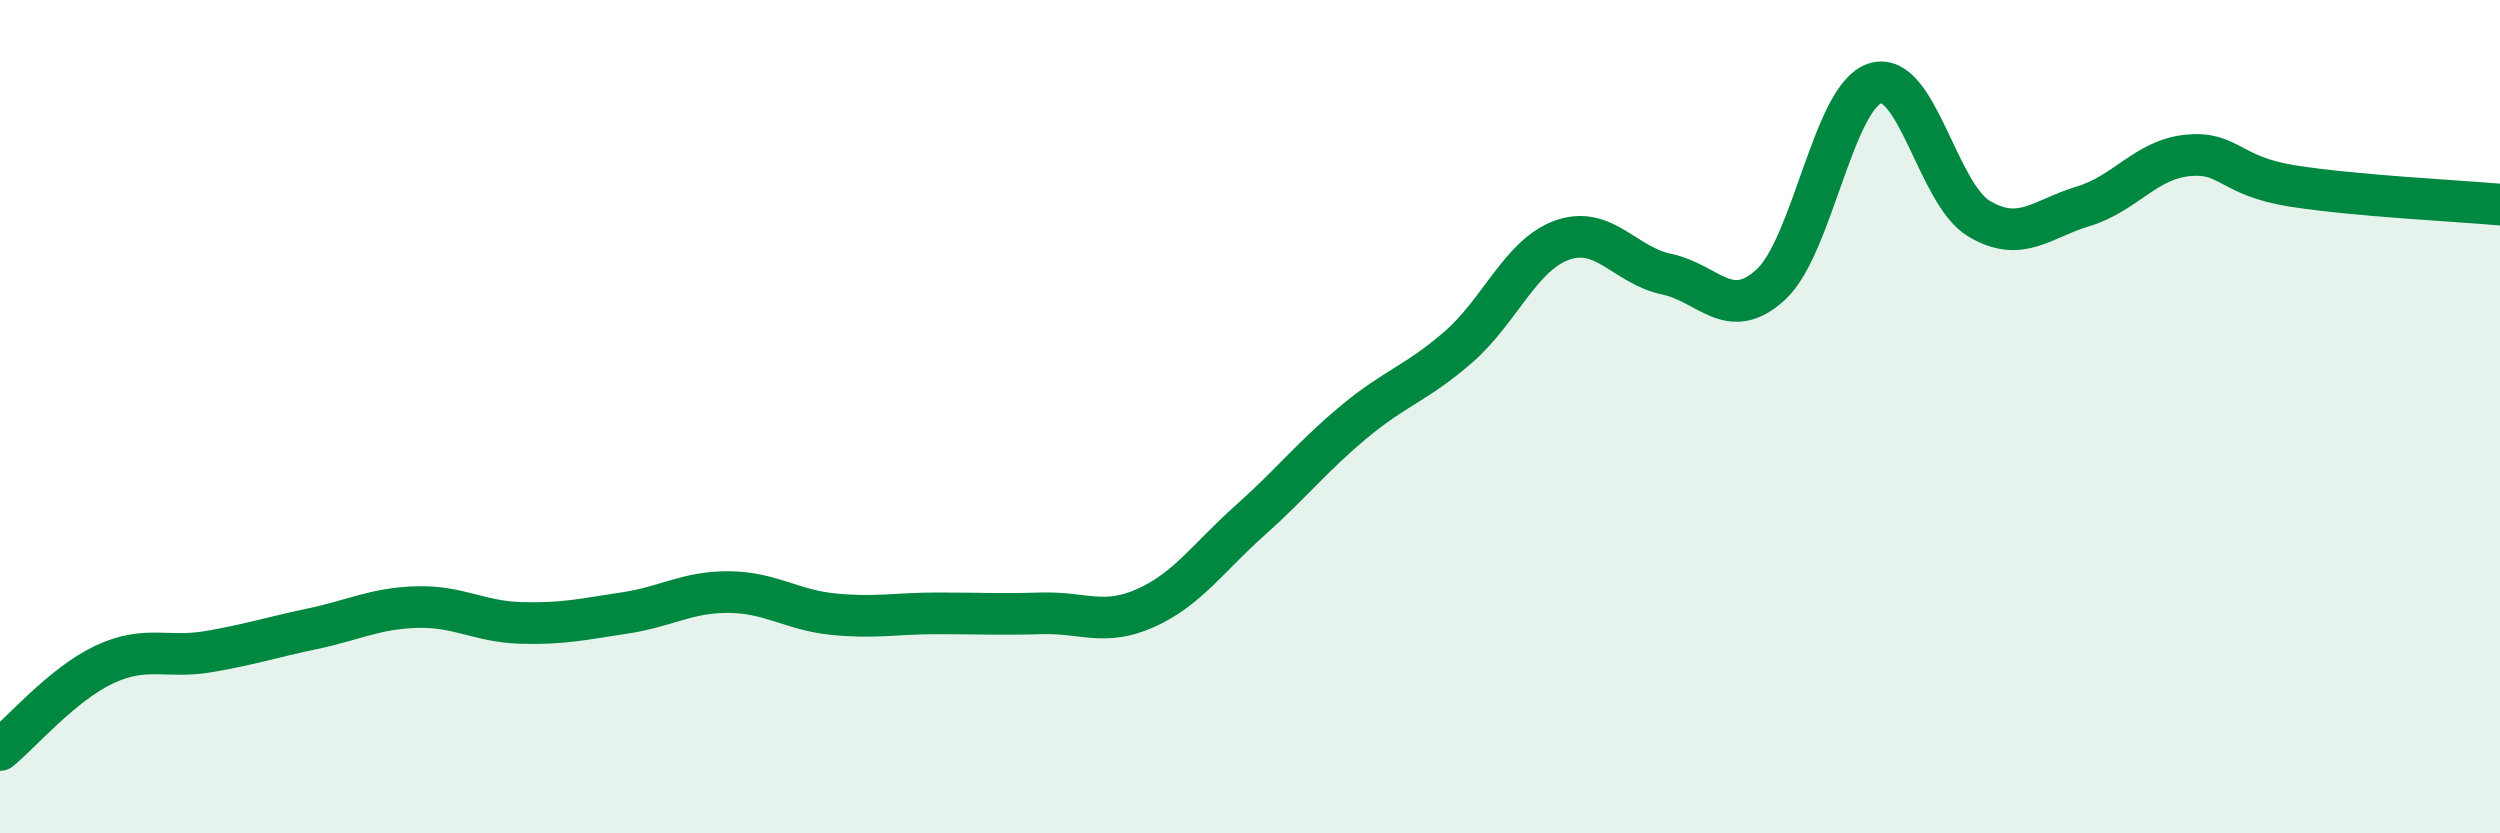
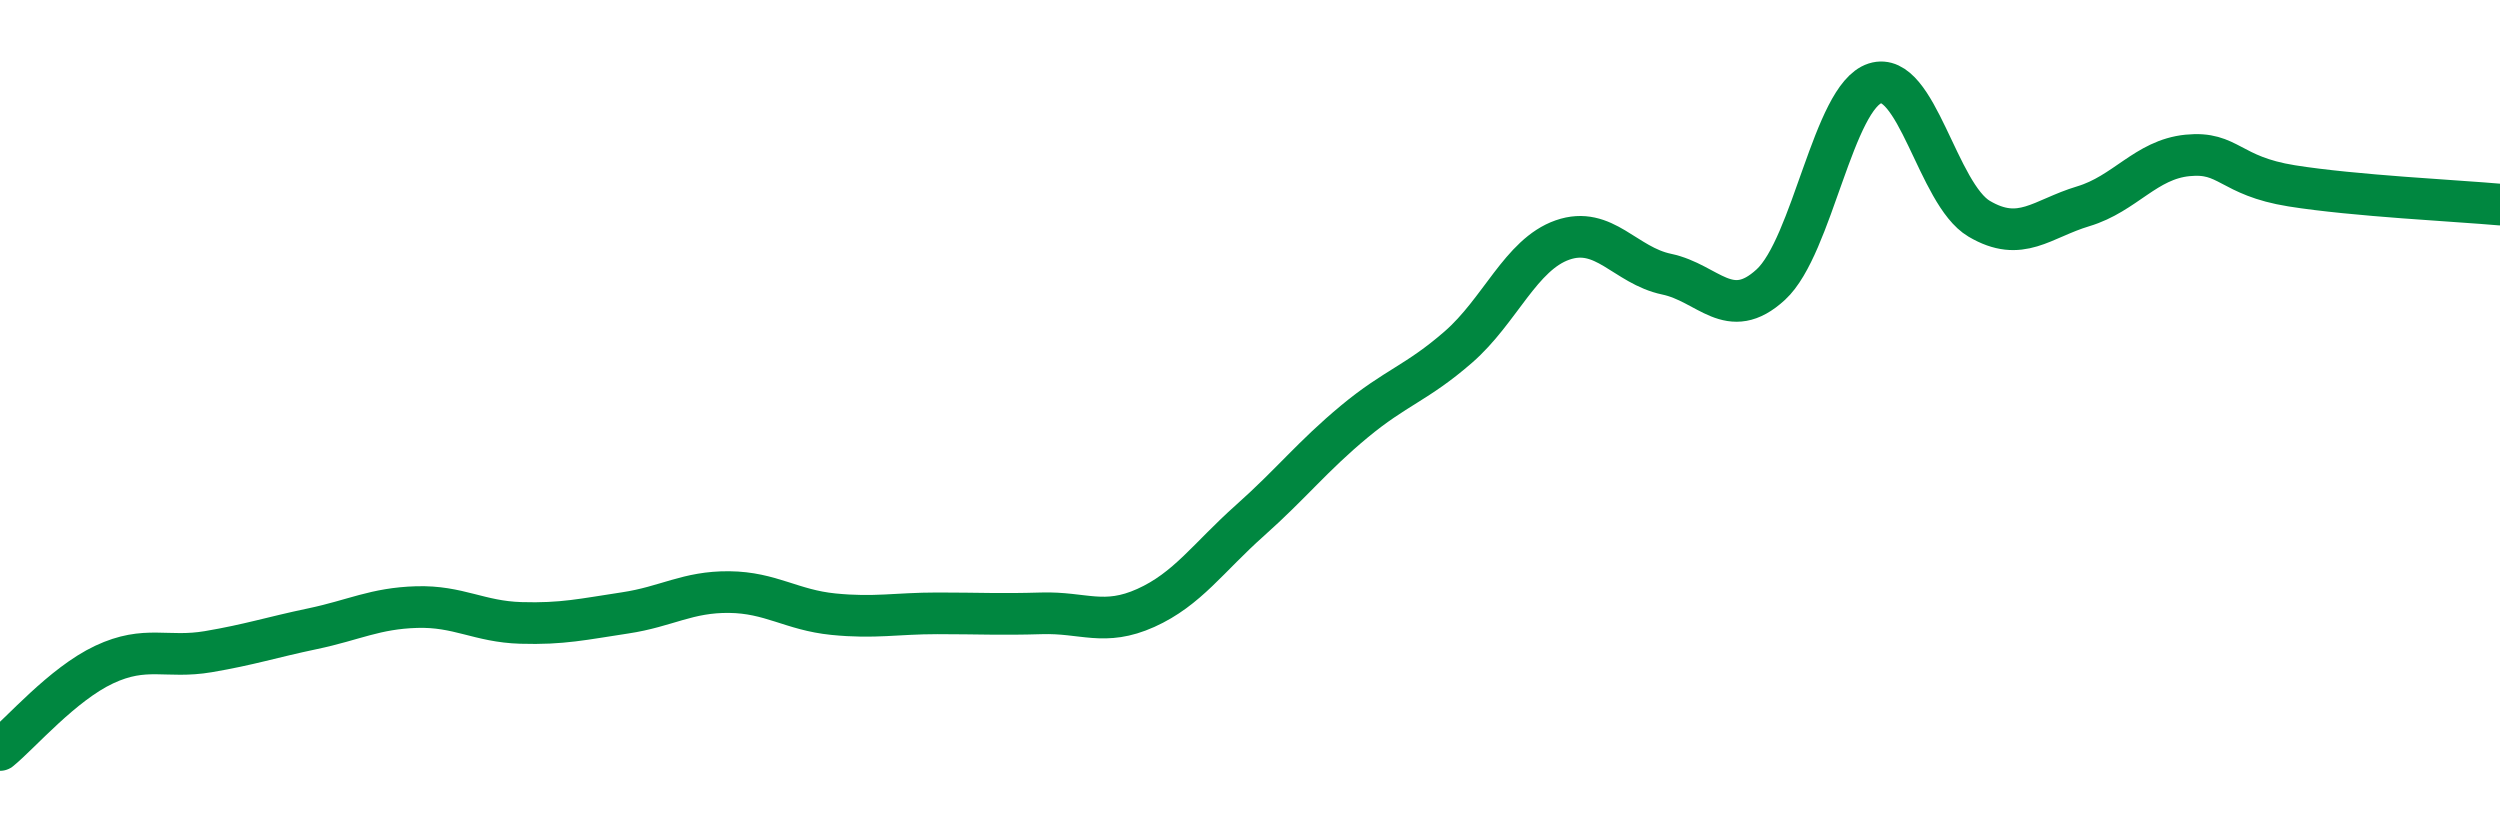
<svg xmlns="http://www.w3.org/2000/svg" width="60" height="20" viewBox="0 0 60 20">
-   <path d="M 0,18 C 0.5,17.59 1.5,16.42 2.5,15.95 C 3.5,15.48 4,15.81 5,15.64 C 6,15.47 6.5,15.3 7.5,15.09 C 8.5,14.88 9,14.6 10,14.57 C 11,14.54 11.5,14.92 12.5,14.95 C 13.5,14.98 14,14.86 15,14.71 C 16,14.56 16.5,14.2 17.5,14.21 C 18.5,14.22 19,14.64 20,14.74 C 21,14.84 21.5,14.72 22.5,14.72 C 23.5,14.72 24,14.75 25,14.72 C 26,14.69 26.5,15.04 27.5,14.59 C 28.5,14.14 29,13.38 30,12.49 C 31,11.6 31.5,10.95 32.5,10.12 C 33.5,9.29 34,9.2 35,8.33 C 36,7.46 36.5,6.11 37.5,5.76 C 38.5,5.41 39,6.37 40,6.58 C 41,6.79 41.5,7.75 42.5,6.83 C 43.5,5.91 44,2.32 45,2 C 46,1.68 46.5,4.66 47.5,5.25 C 48.5,5.84 49,5.25 50,4.95 C 51,4.65 51.5,3.83 52.5,3.73 C 53.5,3.63 53.5,4.22 55,4.46 C 56.5,4.7 59,4.82 60,4.91L60 20L0 20Z" fill="#008740" opacity="0.1" stroke-linecap="round" stroke-linejoin="round" />
  <path d="M 0,18 C 0.5,17.59 1.5,16.42 2.5,15.95 C 3.5,15.48 4,15.81 5,15.64 C 6,15.47 6.5,15.3 7.5,15.09 C 8.5,14.88 9,14.6 10,14.57 C 11,14.54 11.5,14.92 12.5,14.95 C 13.5,14.98 14,14.86 15,14.71 C 16,14.56 16.5,14.2 17.5,14.21 C 18.5,14.22 19,14.64 20,14.74 C 21,14.84 21.5,14.72 22.5,14.72 C 23.5,14.72 24,14.75 25,14.72 C 26,14.69 26.5,15.04 27.5,14.59 C 28.5,14.14 29,13.38 30,12.49 C 31,11.6 31.5,10.95 32.5,10.12 C 33.5,9.29 34,9.2 35,8.33 C 36,7.46 36.5,6.11 37.5,5.76 C 38.5,5.41 39,6.37 40,6.58 C 41,6.79 41.5,7.75 42.5,6.83 C 43.5,5.91 44,2.32 45,2 C 46,1.68 46.5,4.66 47.5,5.25 C 48.5,5.84 49,5.25 50,4.95 C 51,4.65 51.5,3.83 52.5,3.73 C 53.5,3.63 53.5,4.22 55,4.46 C 56.5,4.7 59,4.82 60,4.91" stroke="#008740" stroke-width="1" fill="none" stroke-linecap="round" stroke-linejoin="round" />
</svg>